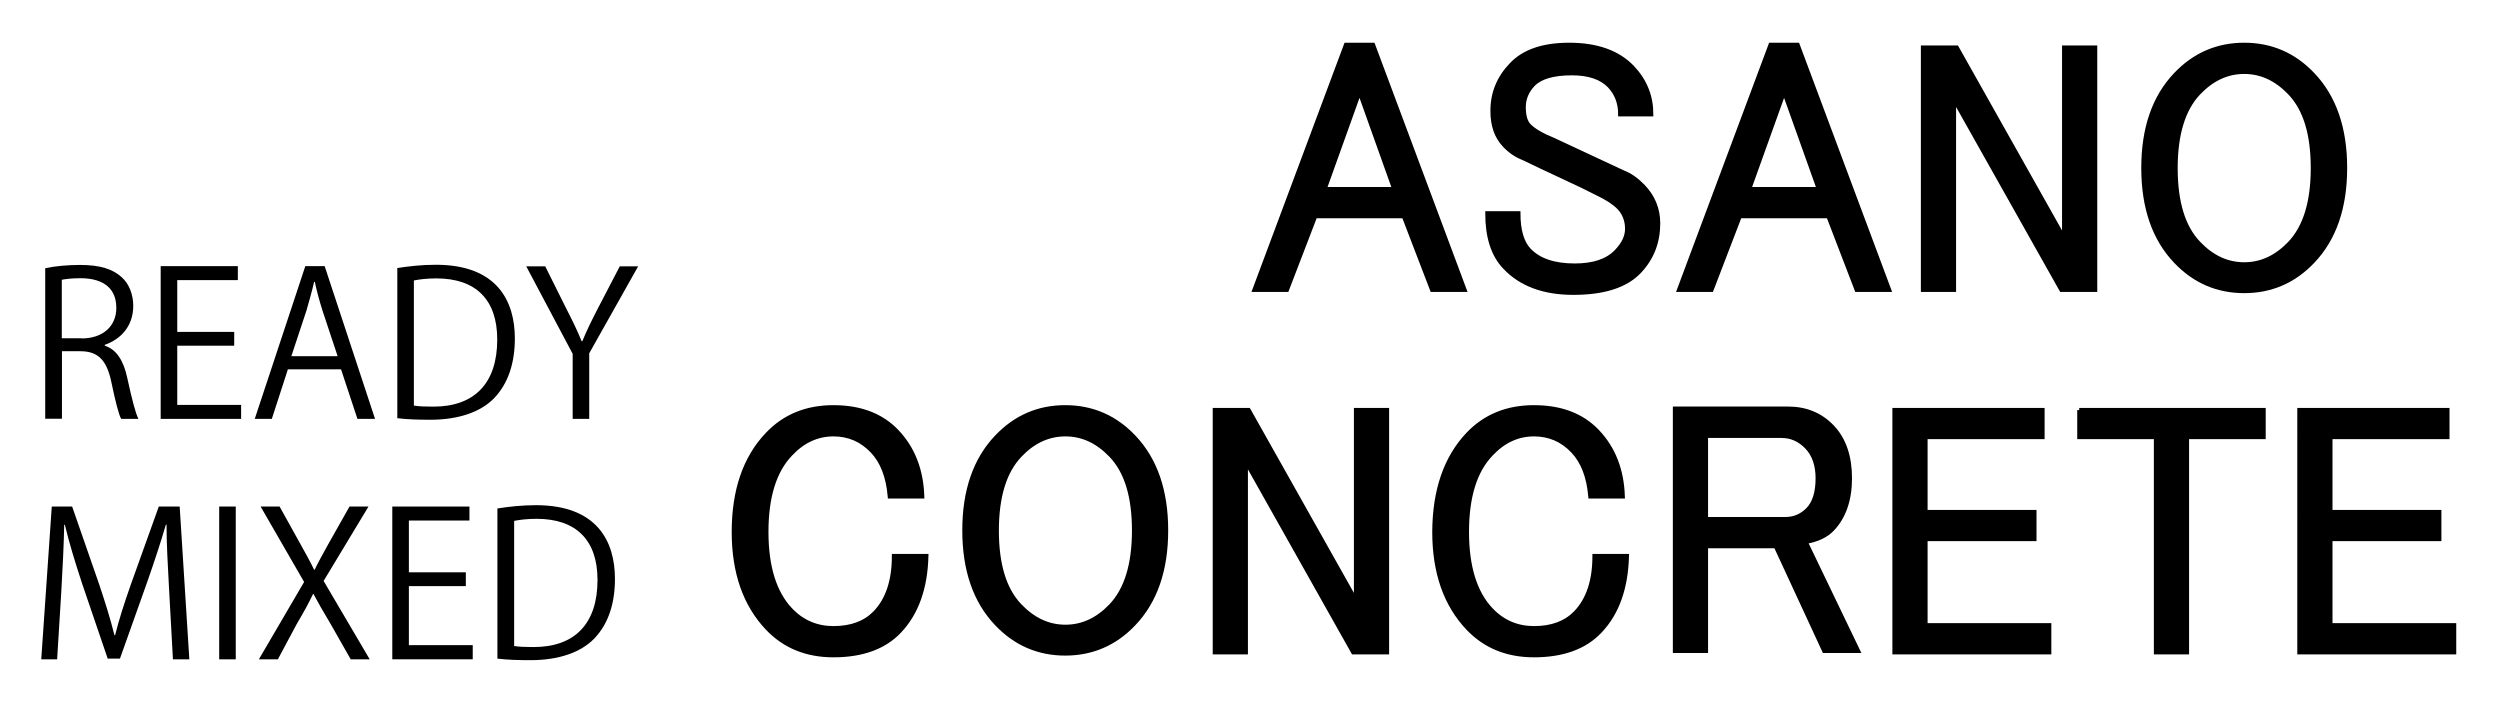
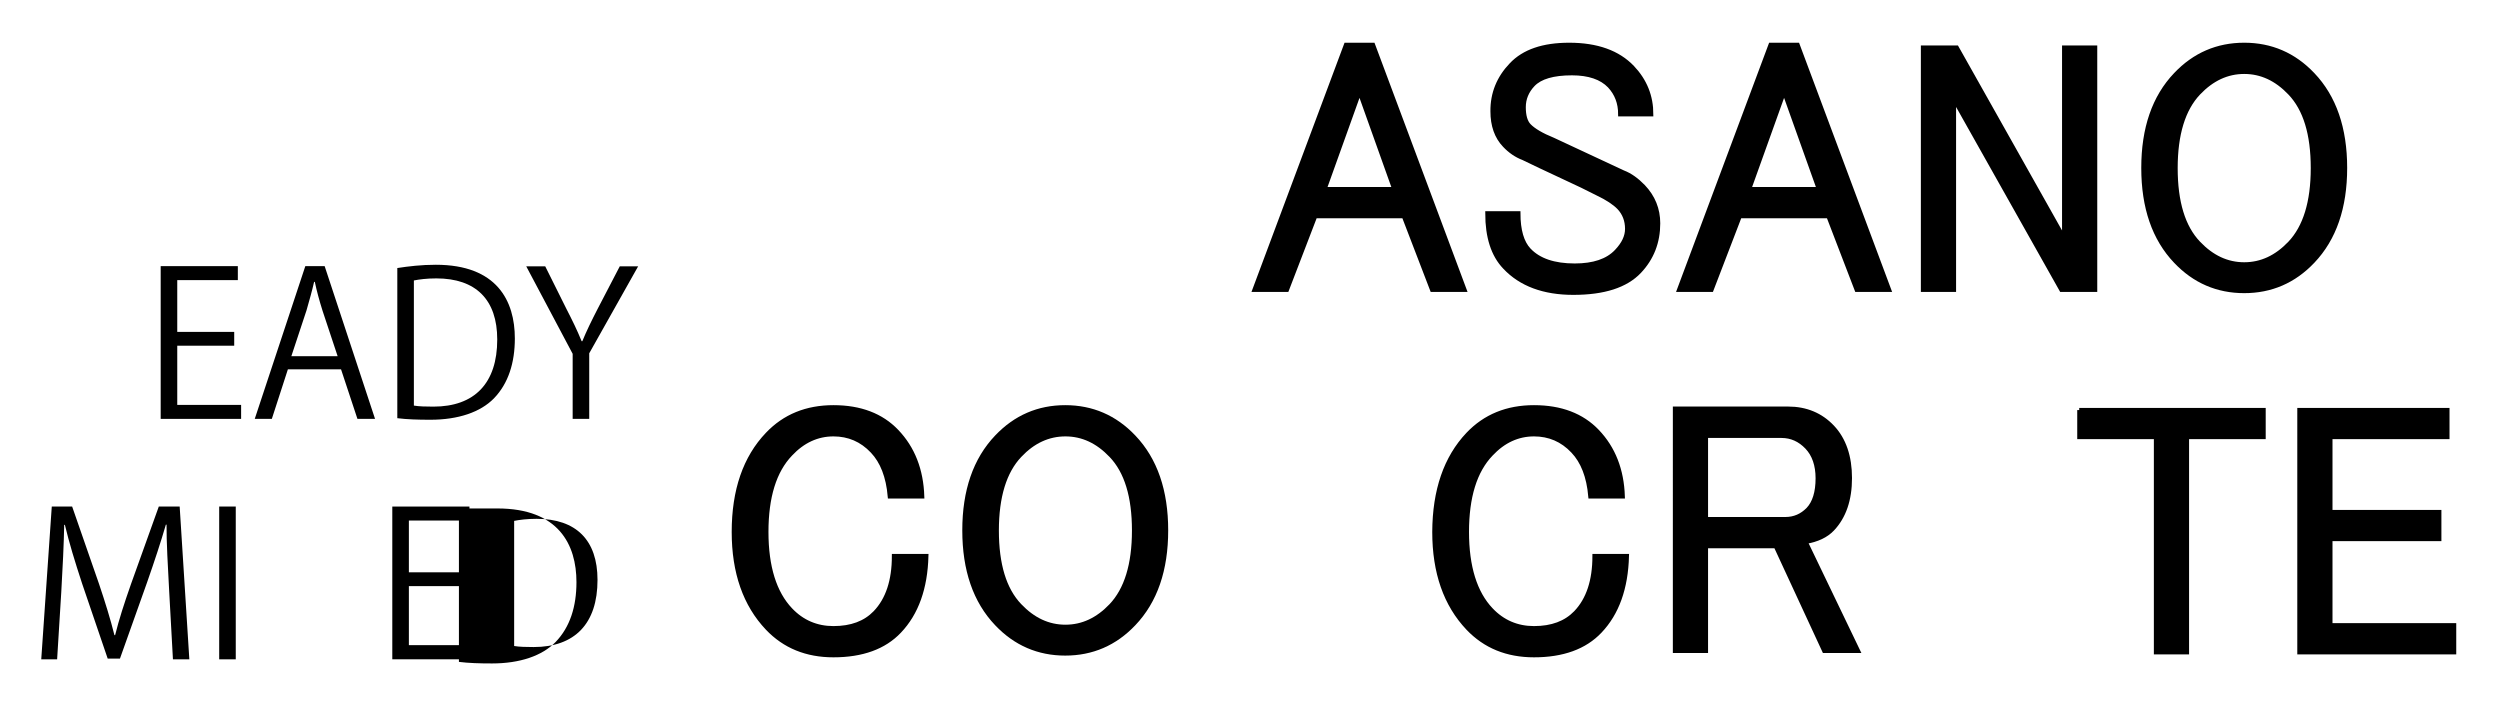
<svg xmlns="http://www.w3.org/2000/svg" version="1.1" id="レイヤー_1" x="0px" y="0px" viewBox="0 0 144.85 41.95" style="enable-background:new 0 0 144.85 41.95;" xml:space="preserve">
  <style type="text/css">
	.st0{stroke:#000000;stroke-width:0.25;stroke-miterlimit:10;}
</style>
  <g>
    <g>
      <path class="st0" d="M72.69,16.79l5.3-14.19h1.56l5.3,14.19h-1.87l-1.64-4.27H76.2l-1.64,4.27H72.69z M78.77,5.3l-2.03,5.66h4.05    L78.77,5.3z" />
      <path class="st0" d="M87.57,3.75c0.73-0.77,1.84-1.15,3.35-1.15c1.61,0,2.83,0.44,3.66,1.31c0.73,0.77,1.09,1.67,1.09,2.71h-1.79    c0-0.66-0.21-1.2-0.62-1.64c-0.47-0.49-1.2-0.74-2.18-0.74c-1.09,0-1.84,0.22-2.26,0.66c-0.36,0.38-0.54,0.82-0.54,1.31    s0.1,0.85,0.31,1.07c0.26,0.27,0.73,0.55,1.4,0.82c1.19,0.55,2.54,1.18,4.05,1.89c0.42,0.16,0.8,0.44,1.17,0.82    c0.57,0.6,0.86,1.31,0.86,2.13c0,1.09-0.36,2.02-1.09,2.79c-0.78,0.82-2.05,1.23-3.82,1.23c-1.71,0-3.04-0.49-3.97-1.48    c-0.68-0.71-1.01-1.75-1.01-3.12h1.79c0,0.98,0.21,1.7,0.62,2.13c0.57,0.6,1.45,0.9,2.65,0.9c1.09,0,1.9-0.27,2.42-0.82    c0.42-0.44,0.62-0.87,0.62-1.31c0-0.49-0.16-0.9-0.47-1.23c-0.26-0.27-0.68-0.55-1.25-0.82c-0.52-0.27-1.2-0.6-2.03-0.98    c-0.94-0.44-1.69-0.79-2.26-1.07C87.85,9,87.49,8.75,87.18,8.42c-0.47-0.49-0.7-1.15-0.7-1.97C86.47,5.41,86.84,4.51,87.57,3.75z" />
      <path class="st0" d="M97.29,16.79l5.3-14.19h1.56l5.3,14.19h-1.87l-1.64-4.27h-5.14l-1.64,4.27H97.29z M103.37,5.3l-2.03,5.66    h4.05L103.37,5.3z" />
      <path class="st0" d="M111.42,2.76h1.95l6.23,11.07V2.76h1.79v14.03h-1.95l-6.23-11.07v11.07h-1.79V2.76z" />
      <path class="st0" d="M126.06,4.32c1.09-1.15,2.42-1.72,3.97-1.72s2.88,0.57,3.97,1.72c1.25,1.31,1.87,3.12,1.87,5.41    s-0.62,4.1-1.87,5.41c-1.09,1.15-2.42,1.72-3.97,1.72s-2.88-0.57-3.97-1.72c-1.25-1.31-1.87-3.12-1.87-5.41    S124.81,5.63,126.06,4.32z M127.38,5.39c-0.88,0.93-1.33,2.38-1.33,4.35s0.44,3.42,1.33,4.35c0.78,0.82,1.66,1.23,2.65,1.23    c0.99,0,1.87-0.41,2.65-1.23c0.88-0.93,1.33-2.38,1.33-4.35s-0.44-3.42-1.33-4.35c-0.78-0.82-1.66-1.23-2.65-1.23    C129.04,4.16,128.16,4.57,127.38,5.39z" />
      <path class="st0" d="M44.47,25.16c0.99-1.04,2.26-1.56,3.82-1.56s2.78,0.47,3.66,1.39c0.94,0.98,1.43,2.24,1.48,3.77h-1.87    c-0.1-1.15-0.44-2.02-1.01-2.62c-0.62-0.66-1.38-0.98-2.26-0.98c-0.93,0-1.77,0.38-2.49,1.15c-0.94,0.98-1.4,2.49-1.4,4.51    c0,2.02,0.47,3.53,1.4,4.51c0.67,0.71,1.51,1.07,2.49,1.07c1.04,0,1.84-0.3,2.42-0.9c0.73-0.76,1.09-1.86,1.09-3.28h1.87    c-0.05,1.86-0.57,3.31-1.56,4.35c-0.88,0.93-2.16,1.39-3.82,1.39c-1.56,0-2.83-0.52-3.82-1.56c-1.3-1.37-1.95-3.23-1.95-5.58    C42.52,28.41,43.17,26.52,44.47,25.16z" />
      <path class="st0" d="M57.75,25.32c1.09-1.15,2.42-1.72,3.97-1.72s2.88,0.57,3.97,1.72c1.25,1.31,1.87,3.12,1.87,5.41    s-0.62,4.1-1.87,5.41c-1.09,1.15-2.42,1.72-3.97,1.72s-2.88-0.57-3.97-1.72c-1.25-1.31-1.87-3.12-1.87-5.41    S56.5,26.63,57.75,25.32z M59.08,26.39c-0.88,0.93-1.33,2.38-1.33,4.35s0.44,3.42,1.33,4.35c0.78,0.82,1.66,1.23,2.65,1.23    c0.99,0,1.87-0.41,2.65-1.23c0.88-0.93,1.33-2.38,1.33-4.35s-0.44-3.42-1.33-4.35c-0.78-0.82-1.66-1.23-2.65-1.23    C60.74,25.16,59.85,25.57,59.08,26.39z" />
-       <path class="st0" d="M70.39,23.76h1.95l6.23,11.07V23.76h1.79v14.03h-1.95l-6.23-11.07v11.07h-1.79V23.76z" />
      <path class="st0" d="M85.06,25.16c0.99-1.04,2.26-1.56,3.82-1.56s2.78,0.47,3.66,1.39c0.94,0.98,1.43,2.24,1.48,3.77h-1.87    c-0.1-1.15-0.44-2.02-1.01-2.62c-0.62-0.66-1.38-0.98-2.26-0.98c-0.93,0-1.77,0.38-2.49,1.15c-0.94,0.98-1.4,2.49-1.4,4.51    c0,2.02,0.47,3.53,1.4,4.51c0.67,0.71,1.51,1.07,2.49,1.07c1.04,0,1.84-0.3,2.42-0.9c0.73-0.76,1.09-1.86,1.09-3.28h1.87    c-0.05,1.86-0.57,3.31-1.56,4.35c-0.88,0.93-2.16,1.39-3.82,1.39c-1.56,0-2.83-0.52-3.82-1.56c-1.3-1.37-1.95-3.23-1.95-5.58    C83.12,28.41,83.77,26.52,85.06,25.16z" />
      <path class="st0" d="M97.05,23.68h6.55c1.04,0,1.9,0.36,2.57,1.07c0.67,0.71,1.01,1.7,1.01,2.95c0,1.26-0.34,2.24-1.01,2.95    c-0.36,0.38-0.88,0.63-1.56,0.74l3.04,6.32h-1.95l-2.81-6.07h-4.05v6.07h-1.79V23.68z M98.84,25.24v4.84h4.6    c0.52,0,0.96-0.19,1.33-0.57c0.36-0.38,0.55-0.98,0.55-1.8c0-0.76-0.21-1.37-0.62-1.8c-0.42-0.44-0.91-0.66-1.48-0.66H98.84z" />
-       <path class="st0" d="M109.77,23.76h8.57v1.56h-6.78v4.35h6.31v1.56h-6.31v5h7.17v1.56h-8.96V23.76z" />
      <path class="st0" d="M120.47,23.76h10.68v1.56h-4.44v12.47h-1.79V25.32h-4.44V23.76z" />
      <path class="st0" d="M133.23,23.76h8.57v1.56h-6.78v4.35h6.31v1.56h-6.31v5h7.17v1.56h-8.96V23.76z" />
    </g>
  </g>
  <g>
-     <path d="M6.07,20.03c0.69,0.22,1.09,0.88,1.3,1.85c0.28,1.28,0.48,2.05,0.65,2.39h-1c-0.14-0.25-0.34-1.03-0.57-2.14   c-0.26-1.23-0.74-1.78-1.79-1.78H3.59v3.91H2.62v-8.72c0.55-0.12,1.31-0.19,2.01-0.19c1.15,0,1.9,0.23,2.43,0.72   c0.42,0.38,0.66,0.99,0.66,1.65c0,1.17-0.71,1.93-1.65,2.26V20.03z M4.72,19.61c1.23,0,2.02-0.7,2.02-1.77   c0-1.31-0.99-1.72-2.07-1.72c-0.52,0-0.89,0.05-1.09,0.09v3.39H4.72z" />
    <path d="M13.98,24.27H9.31v-8.85h4.47v0.81h-3.51v3h3.3v0.8h-3.3v3.43h3.7V24.27z" />
    <path d="M21.73,24.27h-1.02l-0.95-2.87h-3.08l-0.93,2.87h-0.99l2.93-8.85h1.12L21.73,24.27z M19.56,20.63l-0.87-2.62   c-0.19-0.6-0.34-1.16-0.45-1.68H18.2c-0.12,0.53-0.28,1.09-0.44,1.65l-0.88,2.66H19.56z" />
    <path d="M23.02,15.53c0.65-0.1,1.4-0.19,2.23-0.19c3.55,0,4.58,2.1,4.58,4.27c0,1.4-0.37,2.6-1.21,3.47   c-0.78,0.8-2.07,1.24-3.68,1.24c-0.73,0-1.36-0.02-1.92-0.09V15.53z M23.98,23.5c0.29,0.05,0.71,0.06,1.13,0.06   c2.39,0,3.7-1.36,3.7-3.89c0-2.3-1.23-3.54-3.53-3.54c-0.56,0-1,0.06-1.3,0.12V23.5z" />
    <path d="M36.98,15.42l-2.84,5.05v3.8h-0.96v-3.77l-2.69-5.07h1.1l1.23,2.47c0.34,0.66,0.62,1.23,0.88,1.87h0.04   c0.24-0.59,0.54-1.2,0.89-1.88l1.28-2.46H36.98z" />
    <path d="M10.97,38.2h-0.95L9.8,34.21c-0.07-1.27-0.16-2.9-0.15-3.81H9.61c-0.29,1-0.65,2.09-1.08,3.32l-1.58,4.44H6.24l-1.48-4.34   C4.34,32.54,4,31.43,3.76,30.41H3.72c-0.02,1.08-0.09,2.54-0.17,3.9L3.31,38.2H2.39L3,29.35h1.18l1.56,4.49   c0.37,1.1,0.66,2.04,0.89,2.96h0.04c0.22-0.89,0.52-1.82,0.92-2.96l1.61-4.49h1.21L10.97,38.2z" />
    <path d="M12.7,29.35h0.96v8.85H12.7V29.35z" />
-     <path d="M21.42,38.2h-1.1l-1.16-2.04c-0.44-0.74-0.72-1.22-1-1.75h-0.02c-0.25,0.53-0.51,1-0.95,1.75L16.1,38.2H15l2.62-4.48   l-2.52-4.37h1.1l1.2,2.16c0.31,0.56,0.56,1,0.8,1.5h0.03c0.26-0.53,0.49-0.94,0.8-1.5l1.22-2.16h1.1l-2.6,4.31L21.42,38.2z" />
    <path d="M27.4,38.2h-4.67v-8.85h4.47v0.81h-3.51v3h3.3v0.8h-3.3v3.42h3.7V38.2z" />
-     <path d="M28.82,29.46c0.65-0.1,1.4-0.19,2.23-0.19c3.55,0,4.58,2.1,4.58,4.27c0,1.41-0.37,2.6-1.21,3.47   c-0.78,0.8-2.07,1.24-3.68,1.24c-0.73,0-1.36-0.02-1.92-0.09V29.46z M29.79,37.43c0.29,0.05,0.71,0.06,1.13,0.06   c2.39,0,3.7-1.36,3.7-3.89c0-2.3-1.23-3.54-3.53-3.54c-0.56,0-1,0.06-1.3,0.12V37.43z" />
+     <path d="M28.82,29.46c3.55,0,4.58,2.1,4.58,4.27c0,1.41-0.37,2.6-1.21,3.47   c-0.78,0.8-2.07,1.24-3.68,1.24c-0.73,0-1.36-0.02-1.92-0.09V29.46z M29.79,37.43c0.29,0.05,0.71,0.06,1.13,0.06   c2.39,0,3.7-1.36,3.7-3.89c0-2.3-1.23-3.54-3.53-3.54c-0.56,0-1,0.06-1.3,0.12V37.43z" />
  </g>
</svg>